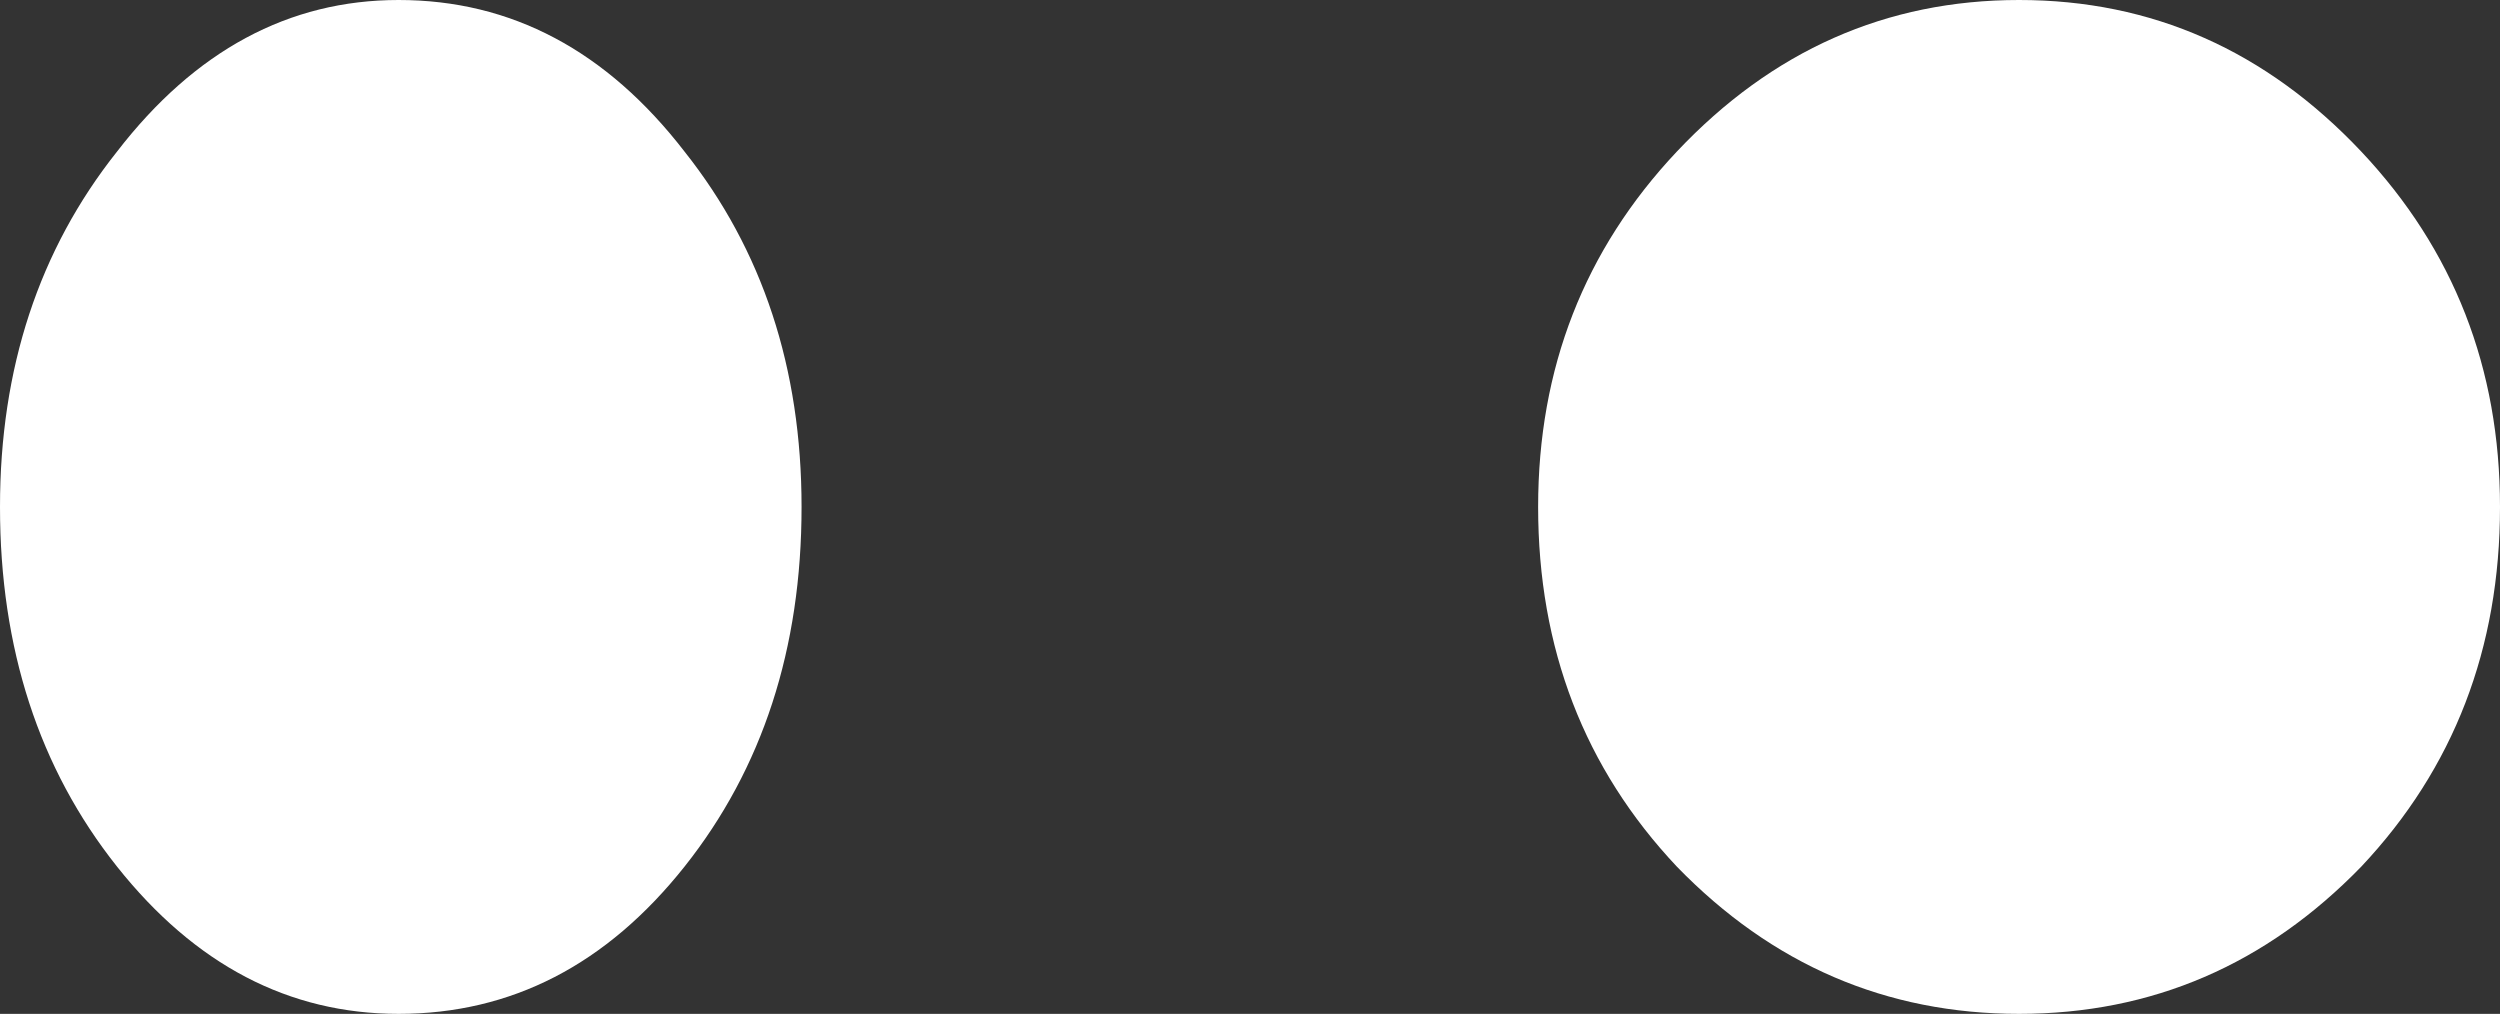
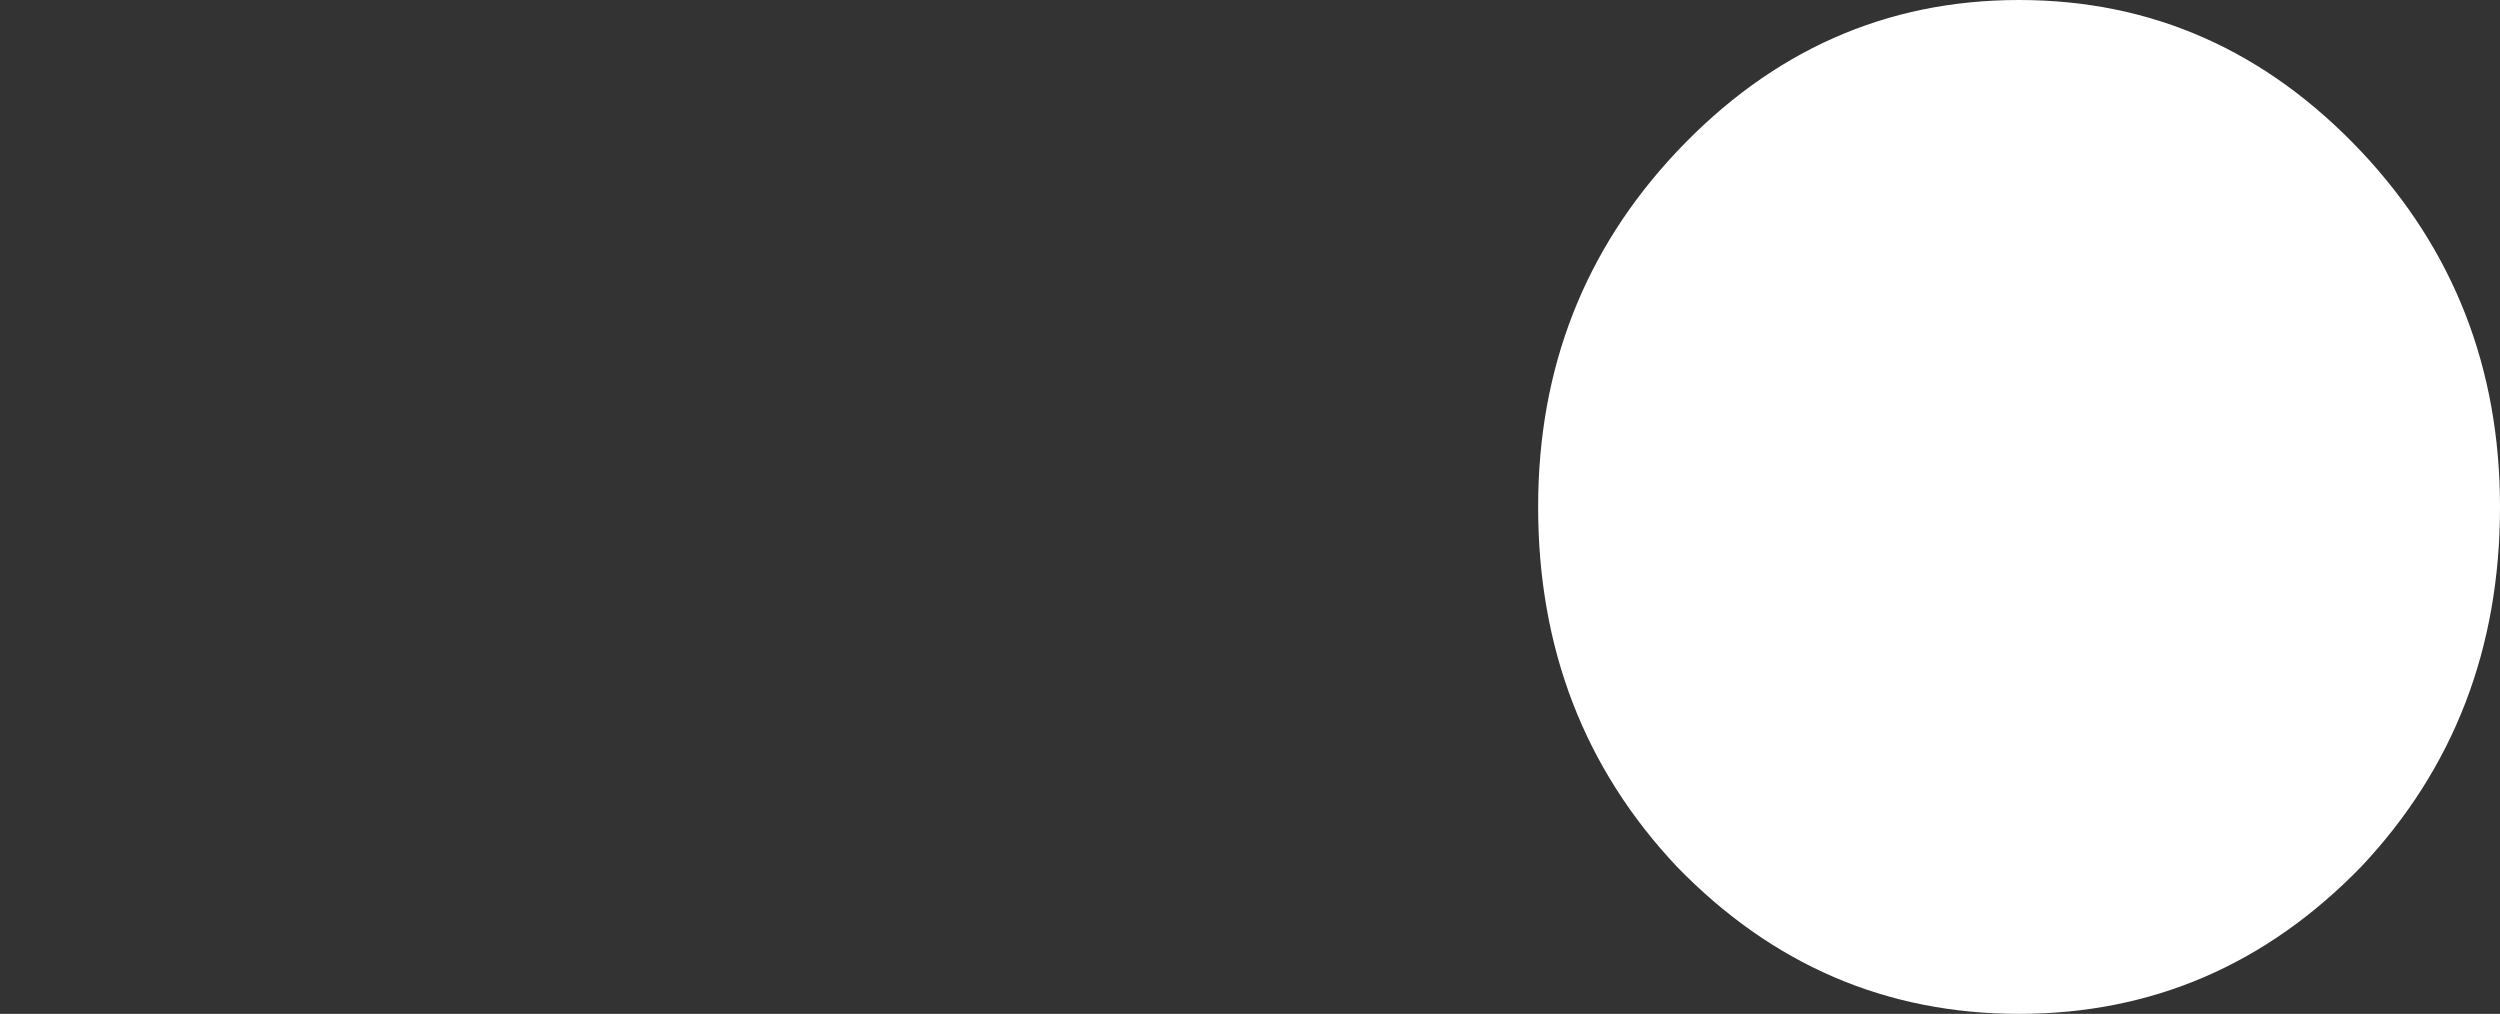
<svg xmlns="http://www.w3.org/2000/svg" height="11.7px" width="28.85px">
  <rect width="100%" height="100%" fill="#333333" stroke="none" />
  <g transform="matrix(1.0, 0.0, 0.0, 1.0, 14.45, 7.75)">
    <path d="M3.3 -1.9 Q3.3 0.55 4.9 2.25 6.55 3.95 8.85 3.95 11.15 3.95 12.8 2.25 14.4 0.55 14.4 -1.9 14.4 -4.3 12.8 -6.0 11.15 -7.75 8.85 -7.75 6.55 -7.75 4.9 -6.0 3.3 -4.3 3.3 -1.9" fill="#ffffff" fill-rule="evenodd" stroke="none" />
-     <path d="M-14.45 -1.9 Q-14.45 0.55 -13.1 2.25 -11.75 3.95 -9.85 3.95 -7.9 3.95 -6.55 2.25 -5.2 0.55 -5.2 -1.9 -5.2 -4.3 -6.55 -6.0 -7.9 -7.75 -9.85 -7.75 -11.75 -7.75 -13.1 -6.0 -14.45 -4.3 -14.45 -1.9" fill="#ffffff" fill-rule="evenodd" stroke="none" />
  </g>
</svg>